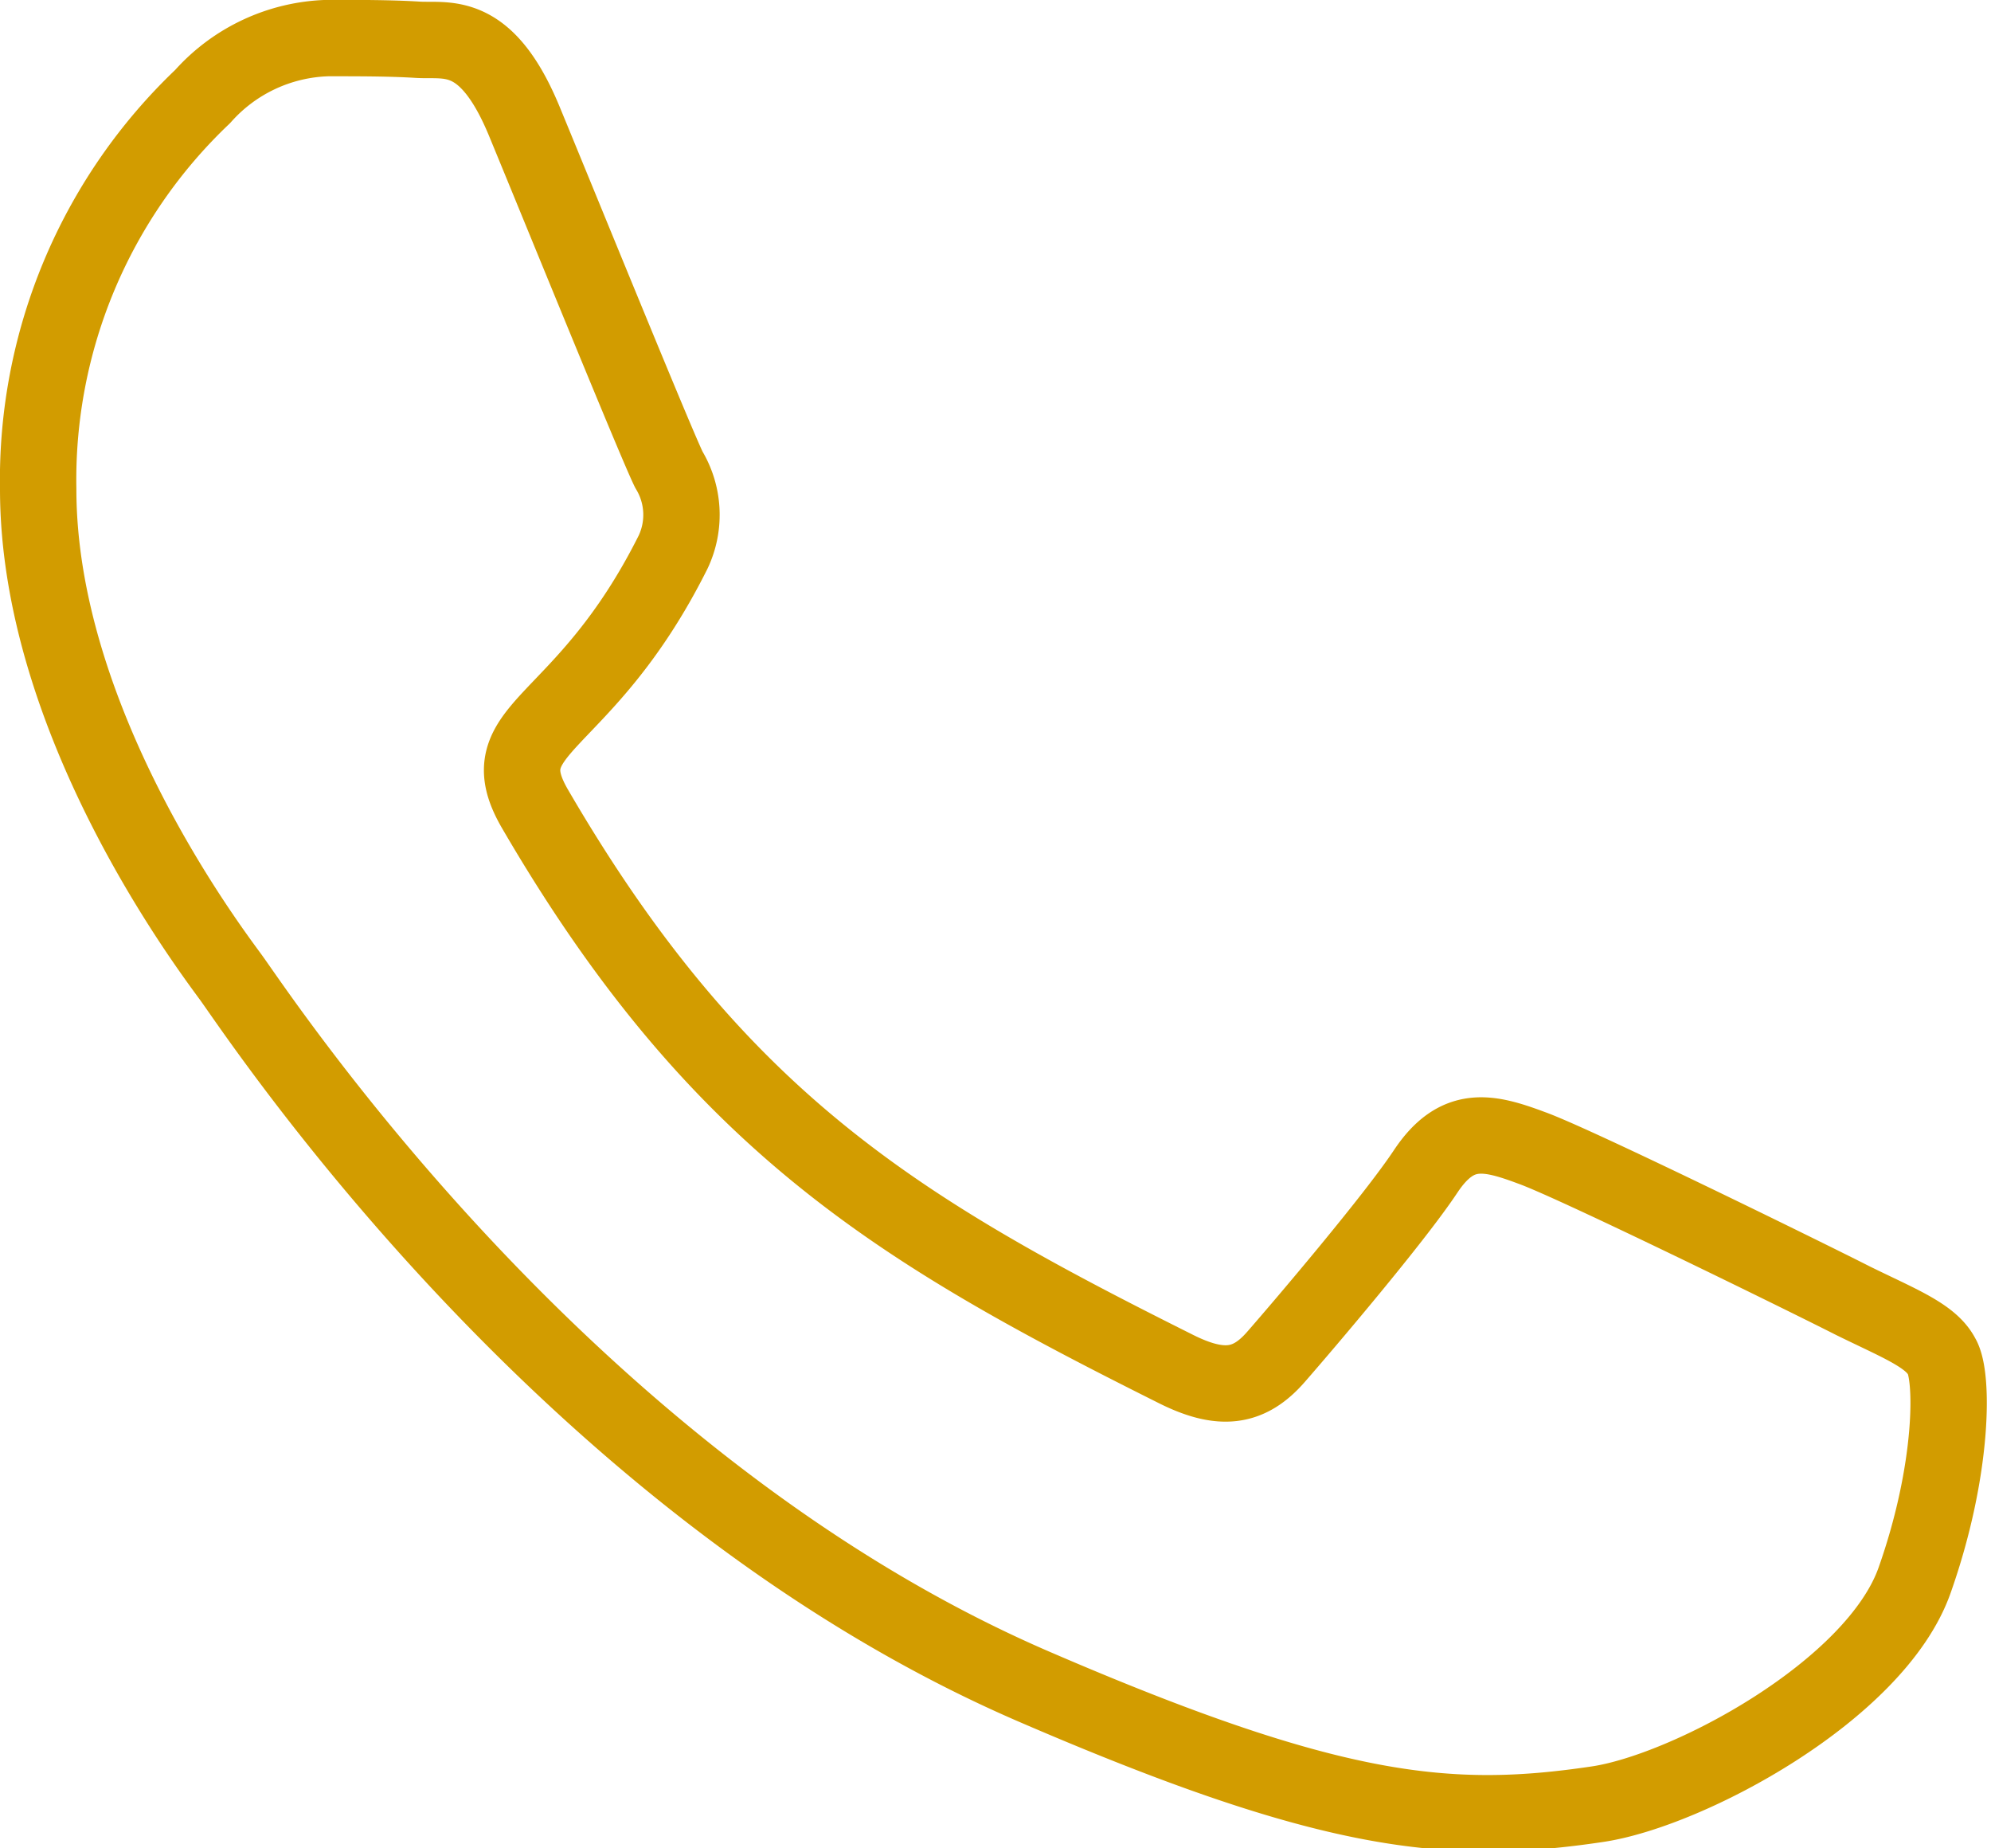
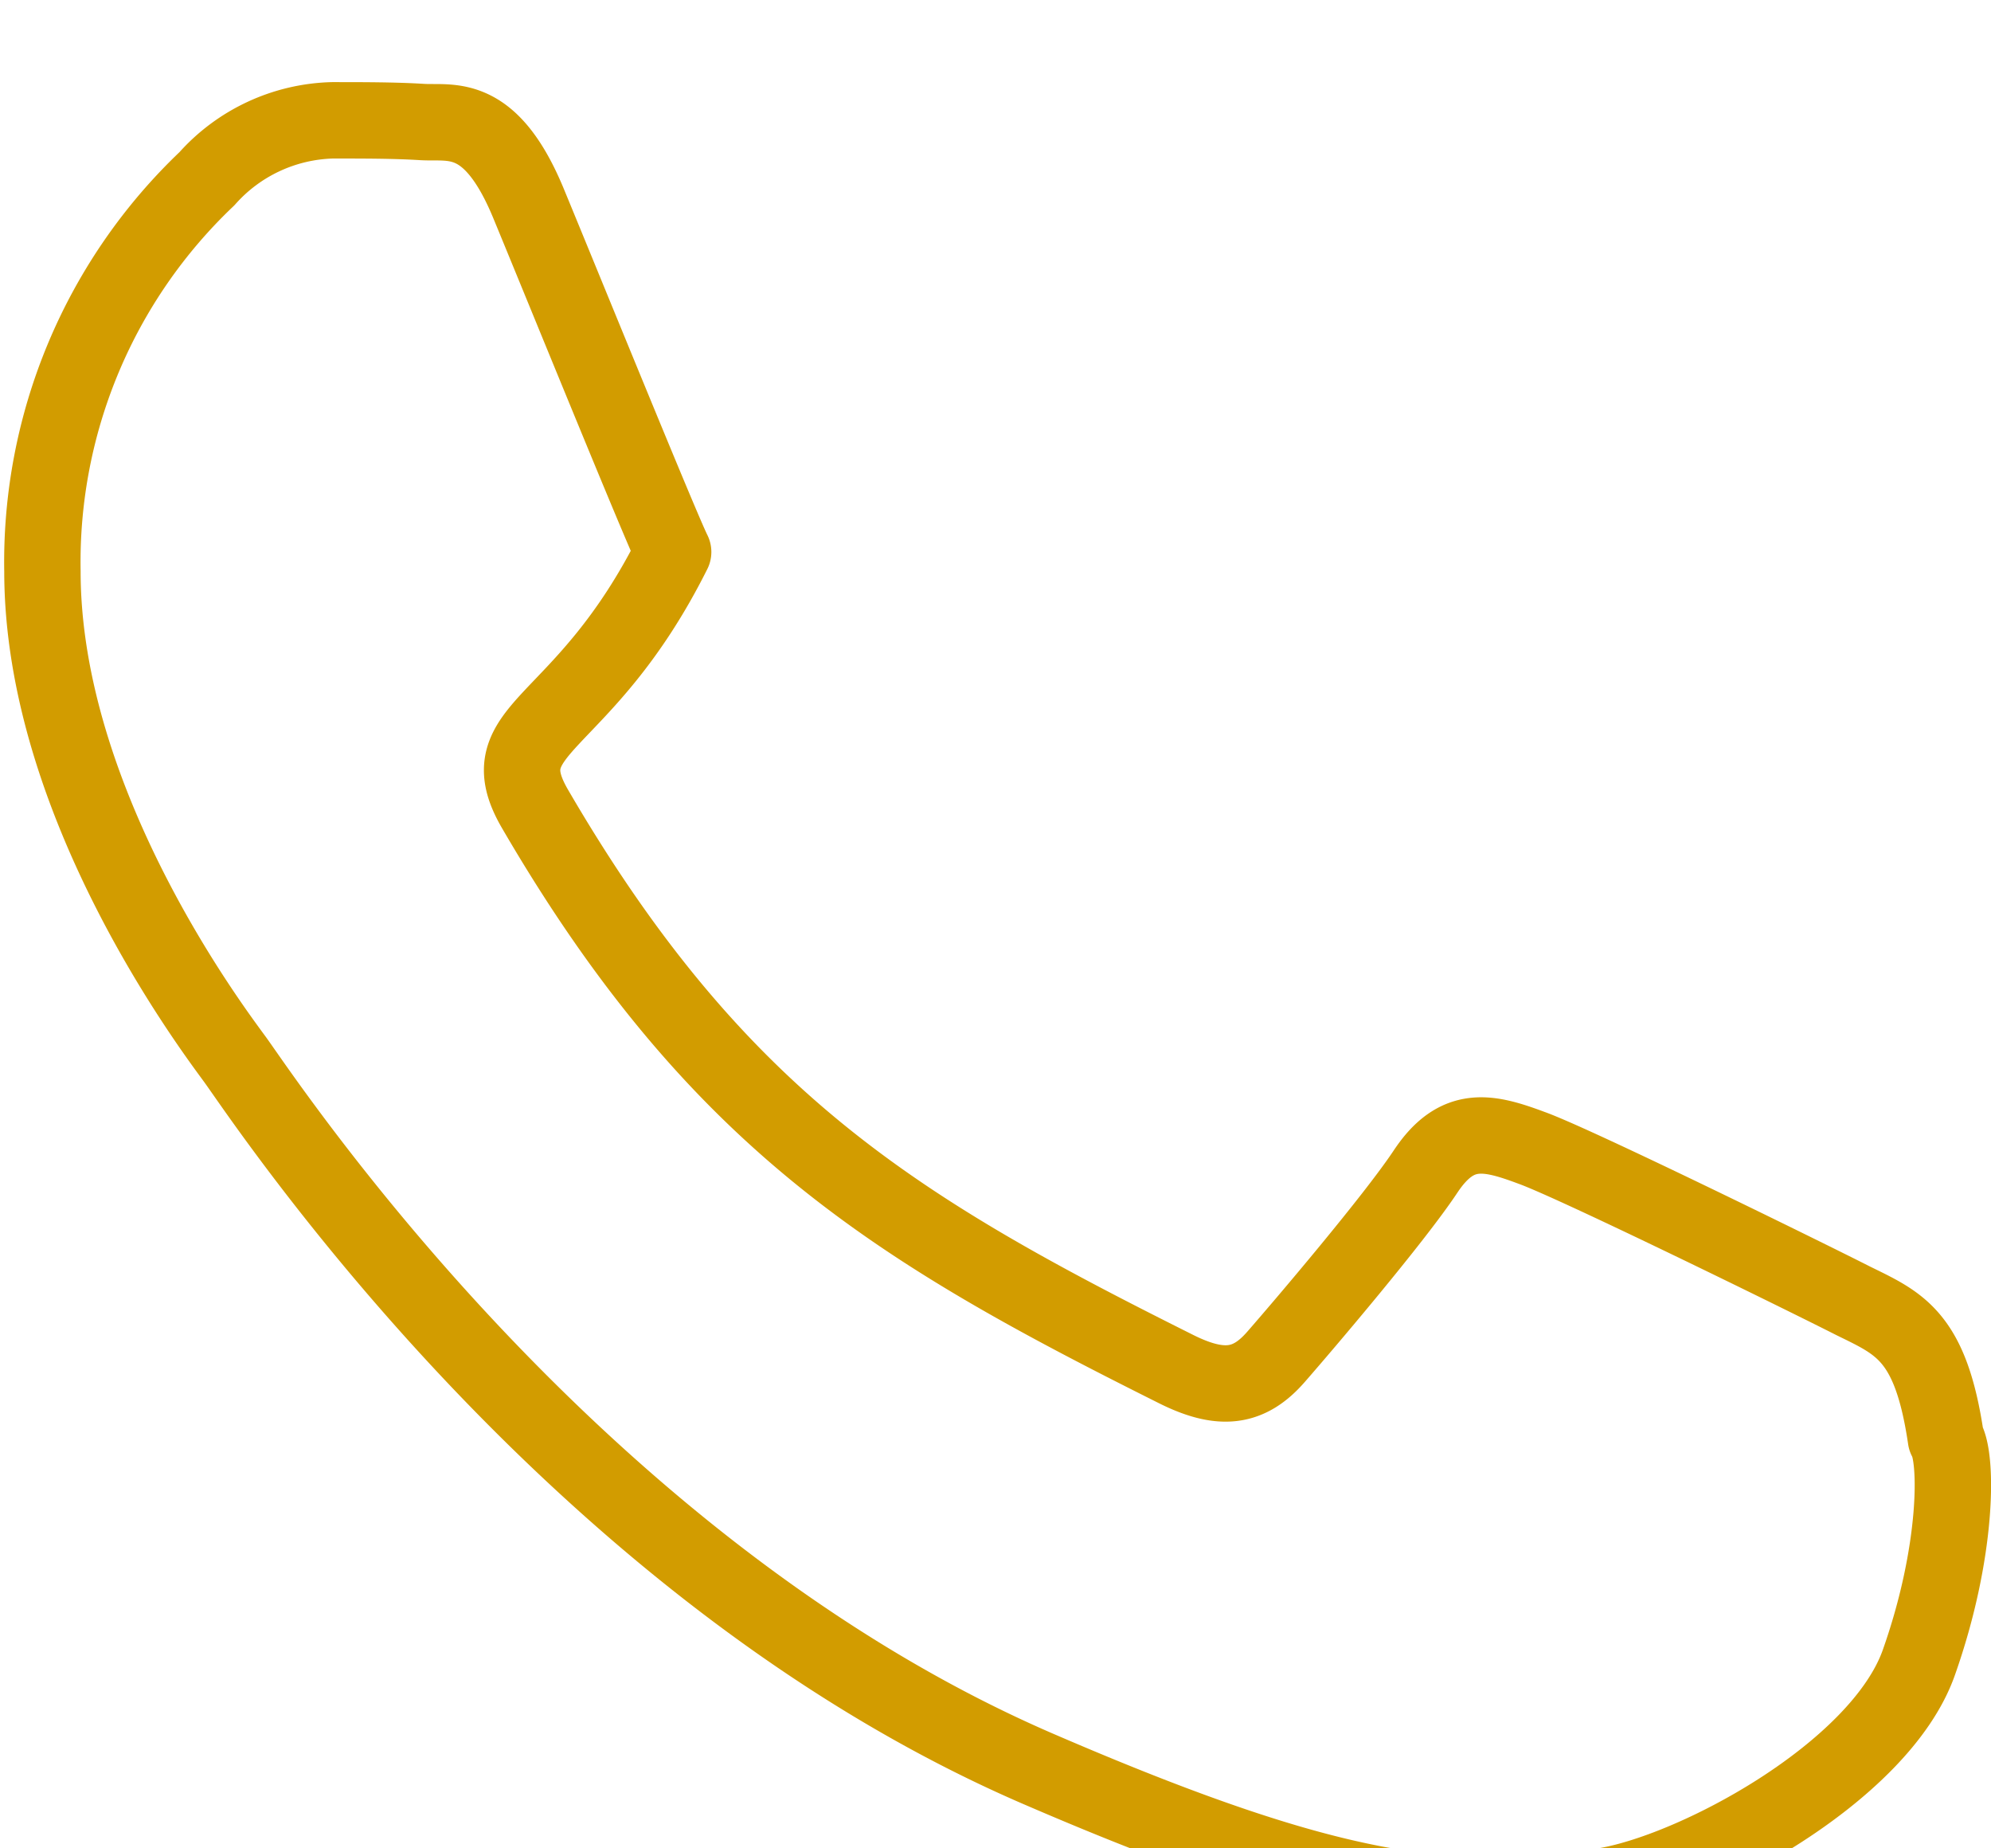
<svg xmlns="http://www.w3.org/2000/svg" width="46.921" height="43.547" viewBox="0 0 46.921 43.547">
  <g id="Grupo_8821" data-name="Grupo 8821" transform="translate(-30.118 -34.301)">
-     <path id="Icon_awesome-whatsapp" data-name="Icon awesome-whatsapp" d="M54.457,44.594c-1.1-.559-6.552-3.236-7.57-3.6-1.019-.38-1.758-.559-2.5.559s-2.856,3.6-3.515,4.355c-.639.739-1.3.839-2.4.28C31.966,42.936,27.691,40.379,23.4,33.007c-1.139-1.958,1.139-1.818,3.256-6.053a2.054,2.054,0,0,0-.1-1.938c-.28-.559-2.5-6.013-3.416-8.231-.9-2.158-1.818-1.858-2.5-1.9-.639-.04-1.378-.04-2.117-.04a4.1,4.1,0,0,0-2.956,1.378,12.454,12.454,0,0,0-3.875,9.25c0,5.454,3.975,10.728,4.514,11.467.559.739,7.81,11.927,18.936,16.741,7.031,3.037,9.787,3.3,13.3,2.777,2.137-.32,6.552-2.677,7.47-5.274s.919-4.815.639-5.274C56.294,45.414,55.555,45.134,54.457,44.594Z" transform="translate(19.326 20.353)" fill="none" stroke="#d29c00" stroke-linecap="round" stroke-linejoin="round" stroke-width="1.8" />
+     <path id="Icon_awesome-whatsapp" data-name="Icon awesome-whatsapp" d="M54.457,44.594c-1.1-.559-6.552-3.236-7.57-3.6-1.019-.38-1.758-.559-2.5.559s-2.856,3.6-3.515,4.355c-.639.739-1.3.839-2.4.28C31.966,42.936,27.691,40.379,23.4,33.007c-1.139-1.958,1.139-1.818,3.256-6.053c-.28-.559-2.5-6.013-3.416-8.231-.9-2.158-1.818-1.858-2.5-1.9-.639-.04-1.378-.04-2.117-.04a4.1,4.1,0,0,0-2.956,1.378,12.454,12.454,0,0,0-3.875,9.25c0,5.454,3.975,10.728,4.514,11.467.559.739,7.81,11.927,18.936,16.741,7.031,3.037,9.787,3.3,13.3,2.777,2.137-.32,6.552-2.677,7.47-5.274s.919-4.815.639-5.274C56.294,45.414,55.555,45.134,54.457,44.594Z" transform="translate(19.326 20.353)" fill="none" stroke="#d29c00" stroke-linecap="round" stroke-linejoin="round" stroke-width="1.8" />
  </g>
</svg>